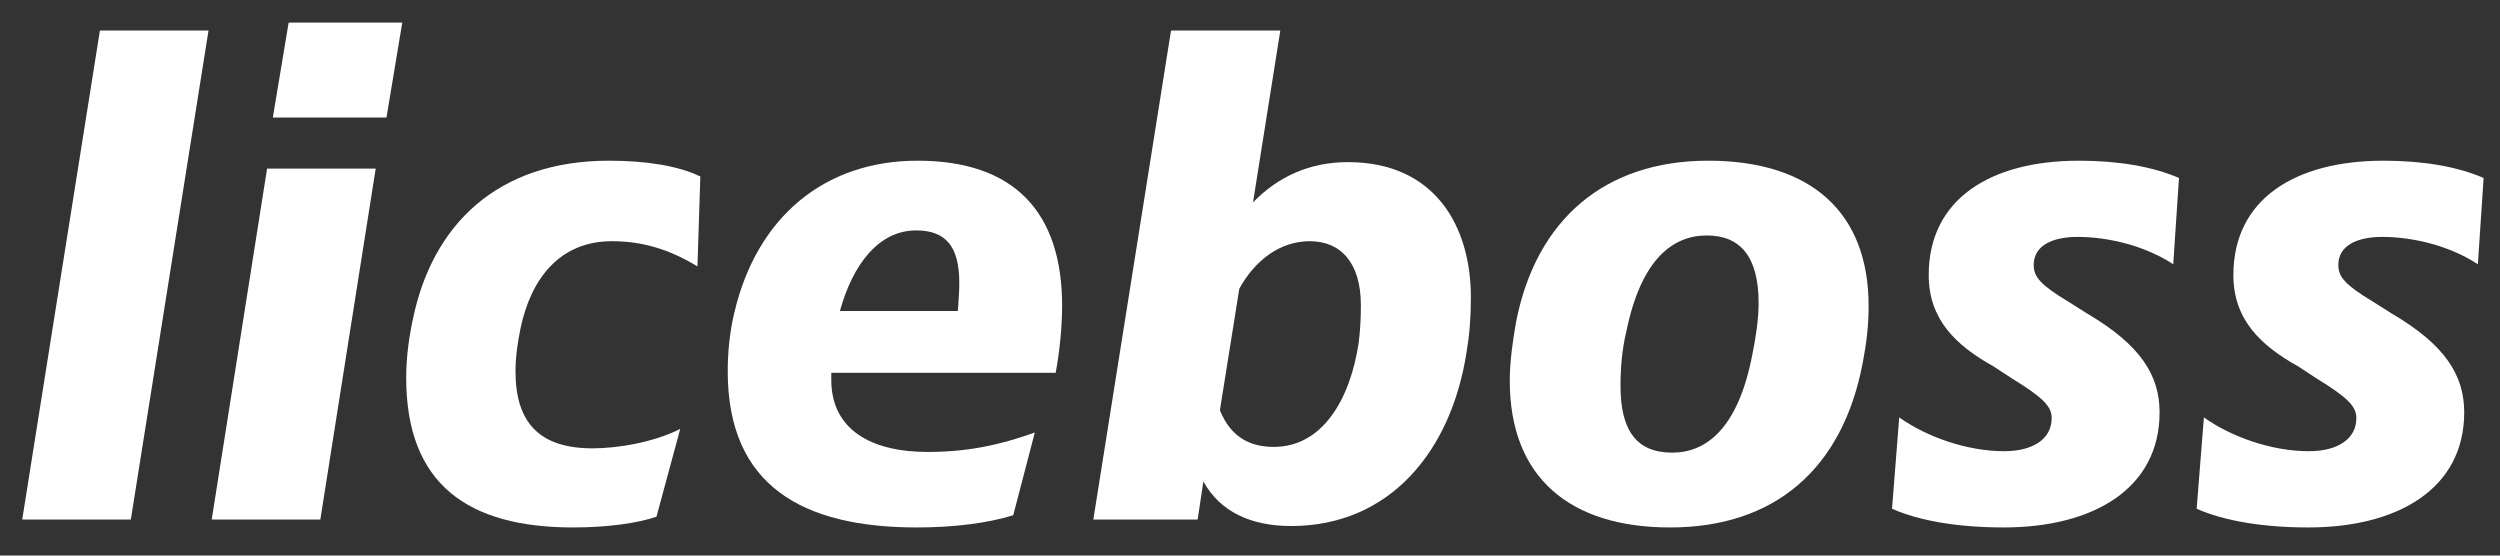
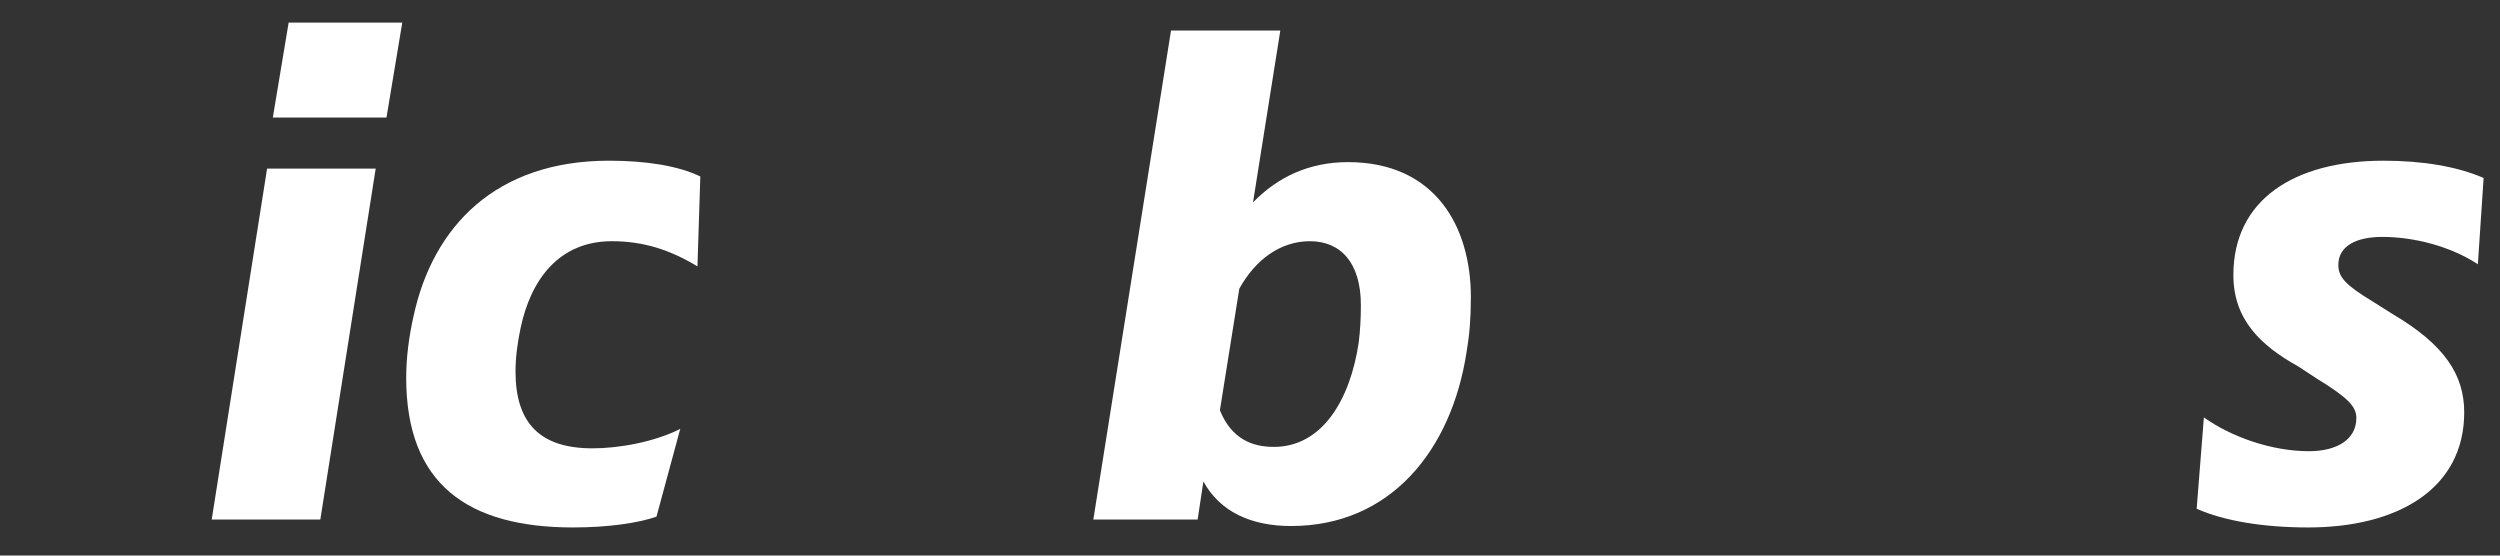
<svg xmlns="http://www.w3.org/2000/svg" width="54" height="12" viewBox="0 0 54 12" fill="none">
  <rect x="0" y="0" width="54" height="12" fill="#333333" stroke="none" />
-   <path d="M2.826 11.222L4.504 0.659H2.158L0.48 11.222H2.826Z" fill="white" />
  <path d="M8.348 2.539L8.689 0.488H6.235L5.893 2.539H8.348ZM6.919 11.222L8.115 3.642H5.769L4.573 11.222H6.919Z" fill="white" />
  <path d="M12.378 11.393C13.124 11.393 13.776 11.3 14.18 11.16L14.693 9.265C14.102 9.56 13.341 9.684 12.797 9.684C11.664 9.684 11.135 9.14 11.135 8.022C11.135 7.711 11.182 7.385 11.244 7.09C11.462 6.049 12.067 5.21 13.217 5.21C13.9 5.21 14.475 5.397 15.065 5.754L15.127 3.812C14.646 3.579 13.947 3.471 13.155 3.471C10.716 3.471 9.349 4.884 8.93 6.841C8.836 7.261 8.774 7.711 8.774 8.162C8.774 10.461 10.11 11.393 12.378 11.393Z" fill="white" />
-   <path d="M22.802 8.053C22.895 7.572 22.942 6.997 22.942 6.608C22.942 4.574 21.901 3.471 19.82 3.471C17.8 3.471 16.34 4.698 15.859 6.764C15.766 7.152 15.719 7.587 15.719 8.022C15.719 10.492 17.334 11.393 19.804 11.393C20.596 11.393 21.342 11.3 21.886 11.129L22.352 9.342C21.575 9.622 20.876 9.762 20.037 9.762C18.795 9.762 17.956 9.265 17.956 8.208V8.053H22.802ZM19.789 4.977C20.426 4.977 20.721 5.319 20.721 6.111C20.721 6.298 20.705 6.5 20.69 6.717H18.142C18.422 5.708 18.981 4.977 19.789 4.977Z" fill="white" />
  <path d="M29.115 3.502C28.292 3.502 27.608 3.812 27.065 4.372L27.655 0.659H25.294L23.616 11.222H25.869L25.993 10.399C26.35 11.051 27.018 11.362 27.888 11.362C30.031 11.362 31.352 9.731 31.678 7.603C31.74 7.245 31.771 6.873 31.771 6.422C31.771 4.884 30.994 3.502 29.115 3.502ZM29.348 7.401C29.162 8.643 28.556 9.653 27.515 9.653C27.049 9.653 26.599 9.482 26.35 8.861L26.769 6.236C27.111 5.614 27.655 5.21 28.292 5.21C28.96 5.21 29.395 5.676 29.395 6.593C29.395 6.888 29.379 7.152 29.348 7.401Z" fill="white" />
-   <path d="M36.075 11.393C38.312 11.393 39.803 10.15 40.238 7.82C40.316 7.416 40.362 7.028 40.362 6.608C40.362 4.574 39.104 3.471 36.898 3.471C34.661 3.471 33.186 4.744 32.751 6.935C32.673 7.354 32.611 7.836 32.611 8.224C32.611 10.321 33.916 11.393 36.075 11.393ZM36.121 9.777C35.345 9.777 35.003 9.296 35.003 8.333C35.003 7.96 35.034 7.556 35.127 7.168C35.453 5.568 36.153 5.086 36.867 5.086C37.597 5.086 37.986 5.552 37.986 6.546C37.986 6.904 37.923 7.307 37.846 7.68C37.535 9.28 36.836 9.777 36.121 9.777Z" fill="white" />
-   <path d="M43.276 11.393C45.217 11.393 46.647 10.554 46.647 8.907C46.647 8.1 46.227 7.447 45.093 6.779L44.674 6.515C44.084 6.158 43.928 5.987 43.928 5.723C43.928 5.304 44.332 5.117 44.876 5.117C45.559 5.117 46.351 5.319 46.942 5.708L47.066 3.844C46.491 3.595 45.746 3.471 44.907 3.471C42.981 3.471 41.66 4.309 41.66 5.941C41.66 6.904 42.251 7.463 43.058 7.913L43.462 8.177C44.146 8.597 44.316 8.783 44.316 9.032C44.316 9.482 43.913 9.746 43.291 9.746C42.484 9.746 41.614 9.436 41.023 9.016L40.868 10.989C41.458 11.253 42.313 11.393 43.276 11.393Z" fill="white" />
  <path d="M49.856 11.393C51.798 11.393 53.227 10.554 53.227 8.907C53.227 8.1 52.807 7.447 51.673 6.779L51.254 6.515C50.664 6.158 50.508 5.987 50.508 5.723C50.508 5.304 50.912 5.117 51.456 5.117C52.139 5.117 52.932 5.319 53.522 5.708L53.646 3.844C53.072 3.595 52.326 3.471 51.487 3.471C49.561 3.471 48.241 4.309 48.241 5.941C48.241 6.904 48.831 7.463 49.639 7.913L50.042 8.177C50.726 8.597 50.897 8.783 50.897 9.032C50.897 9.482 50.493 9.746 49.872 9.746C49.064 9.746 48.194 9.436 47.604 9.016L47.448 10.989C48.039 11.253 48.893 11.393 49.856 11.393Z" fill="white" />
</svg>